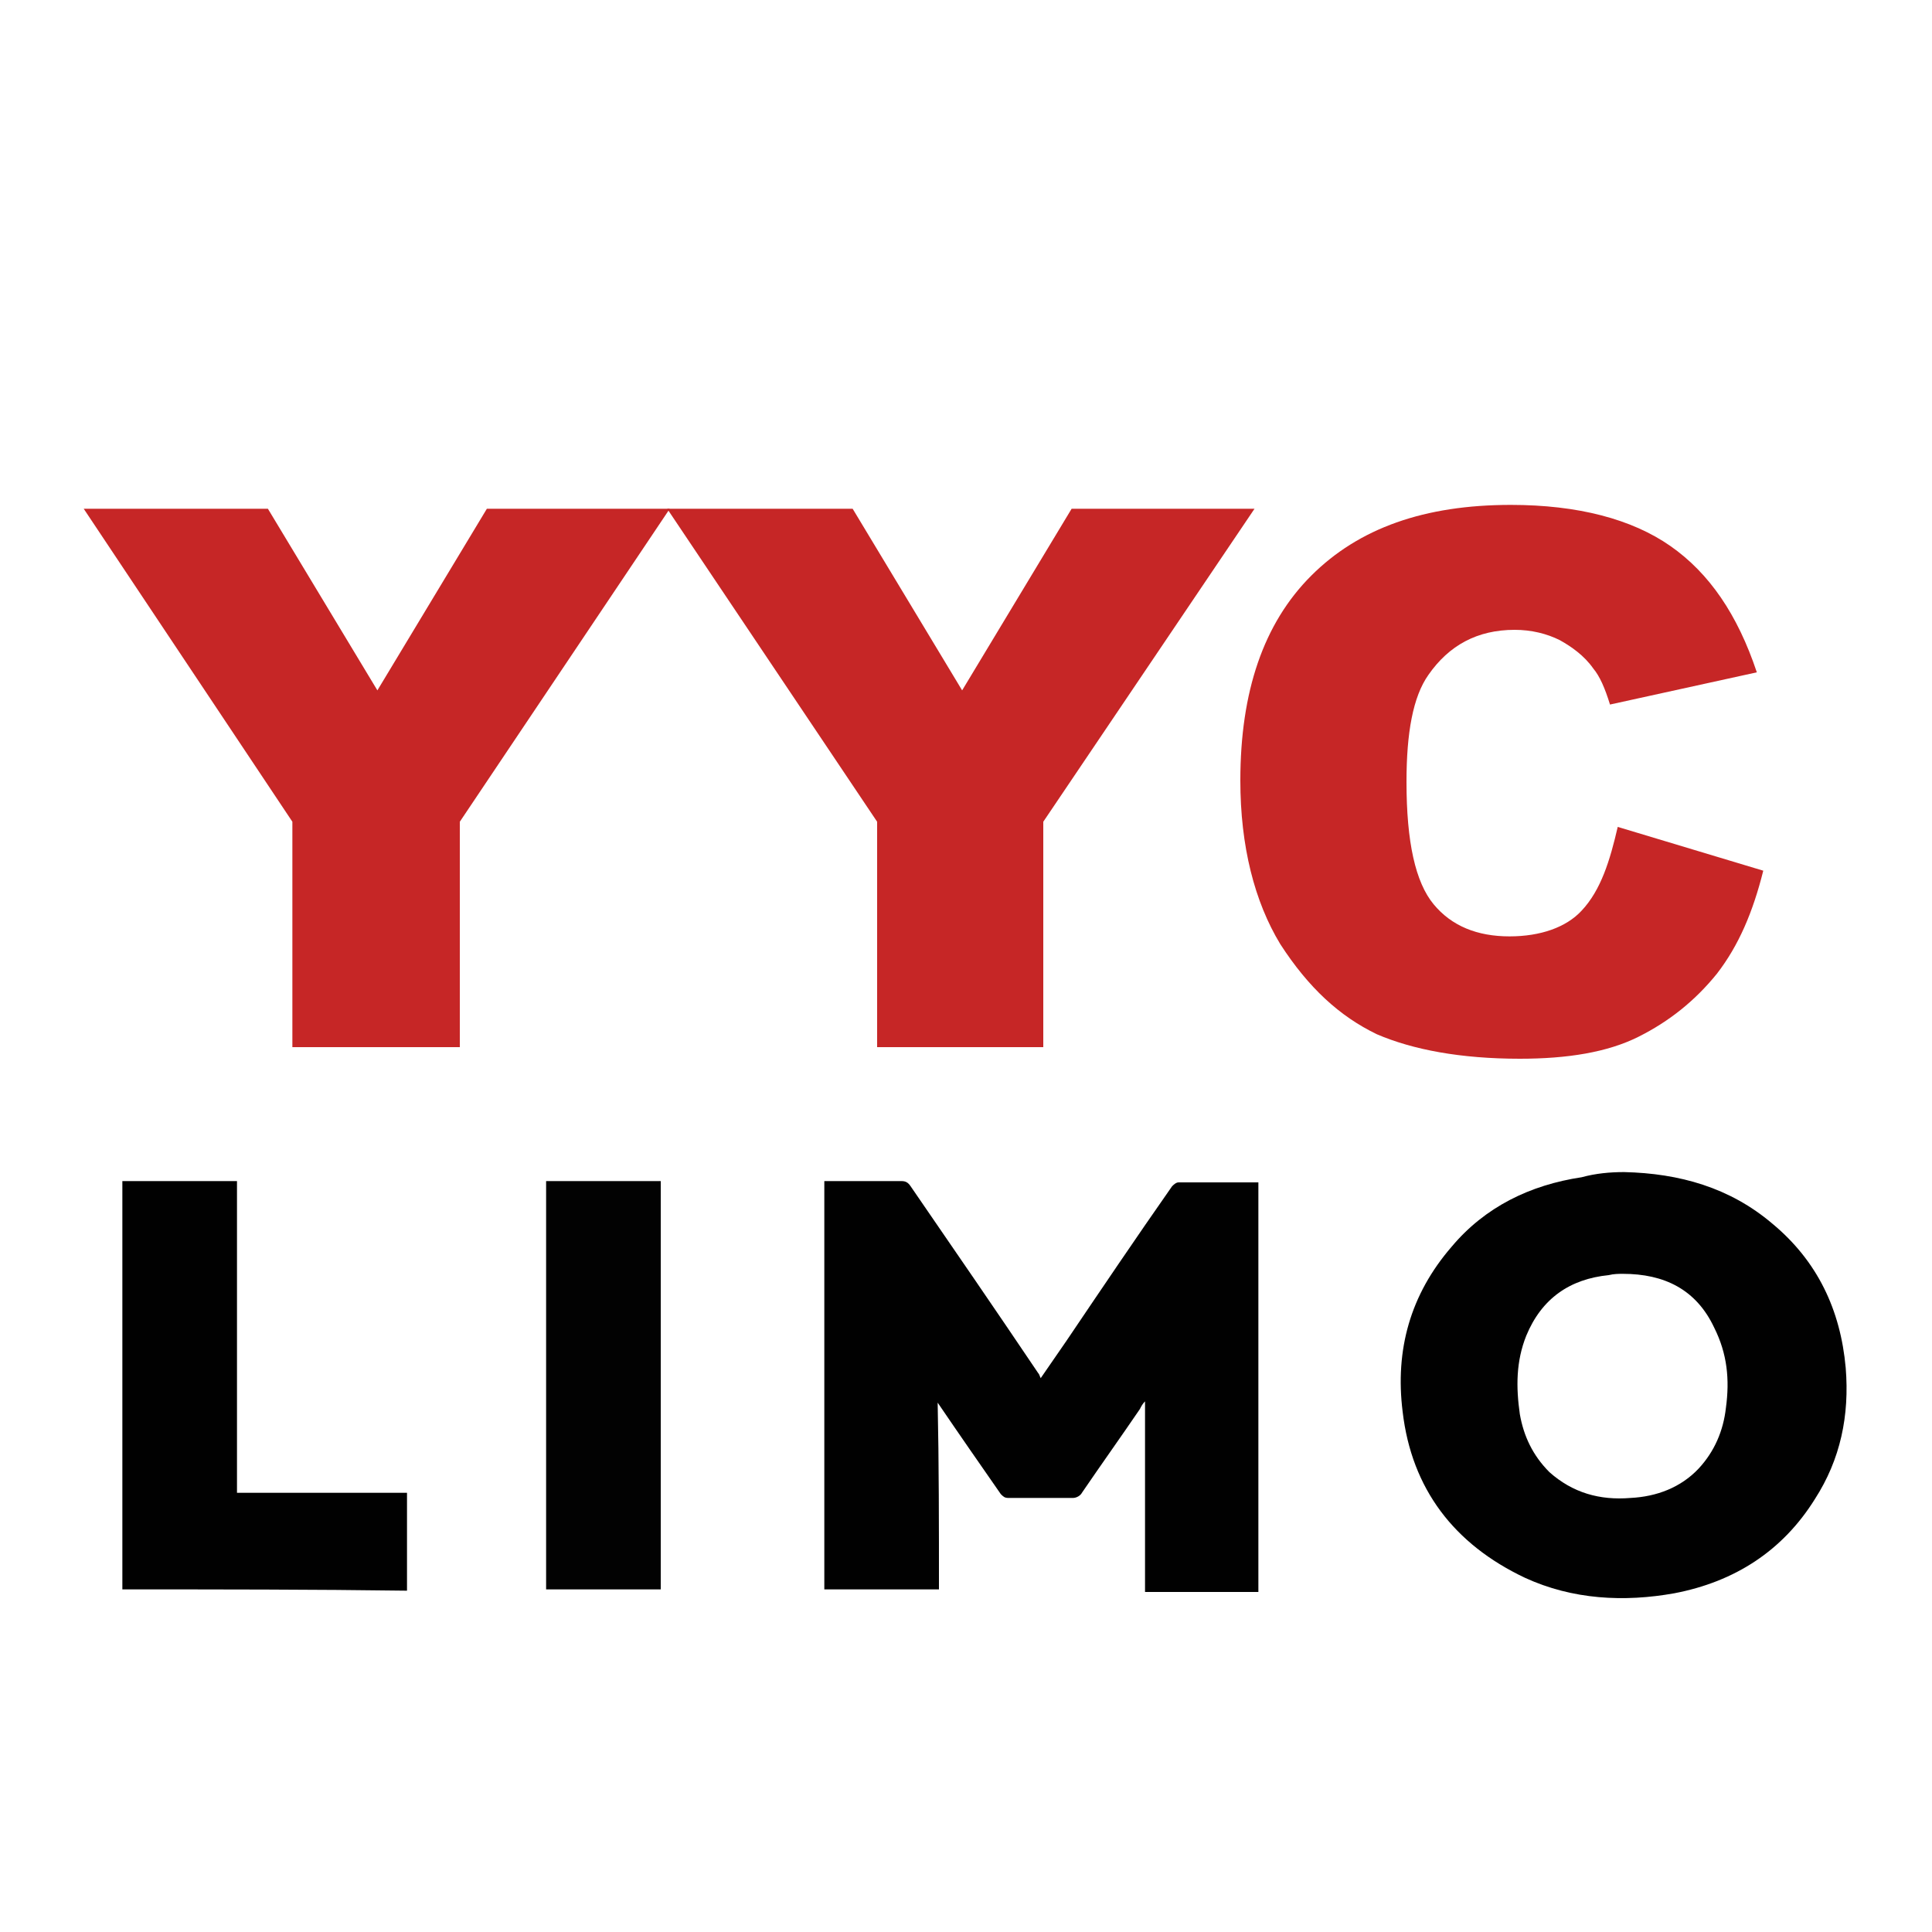
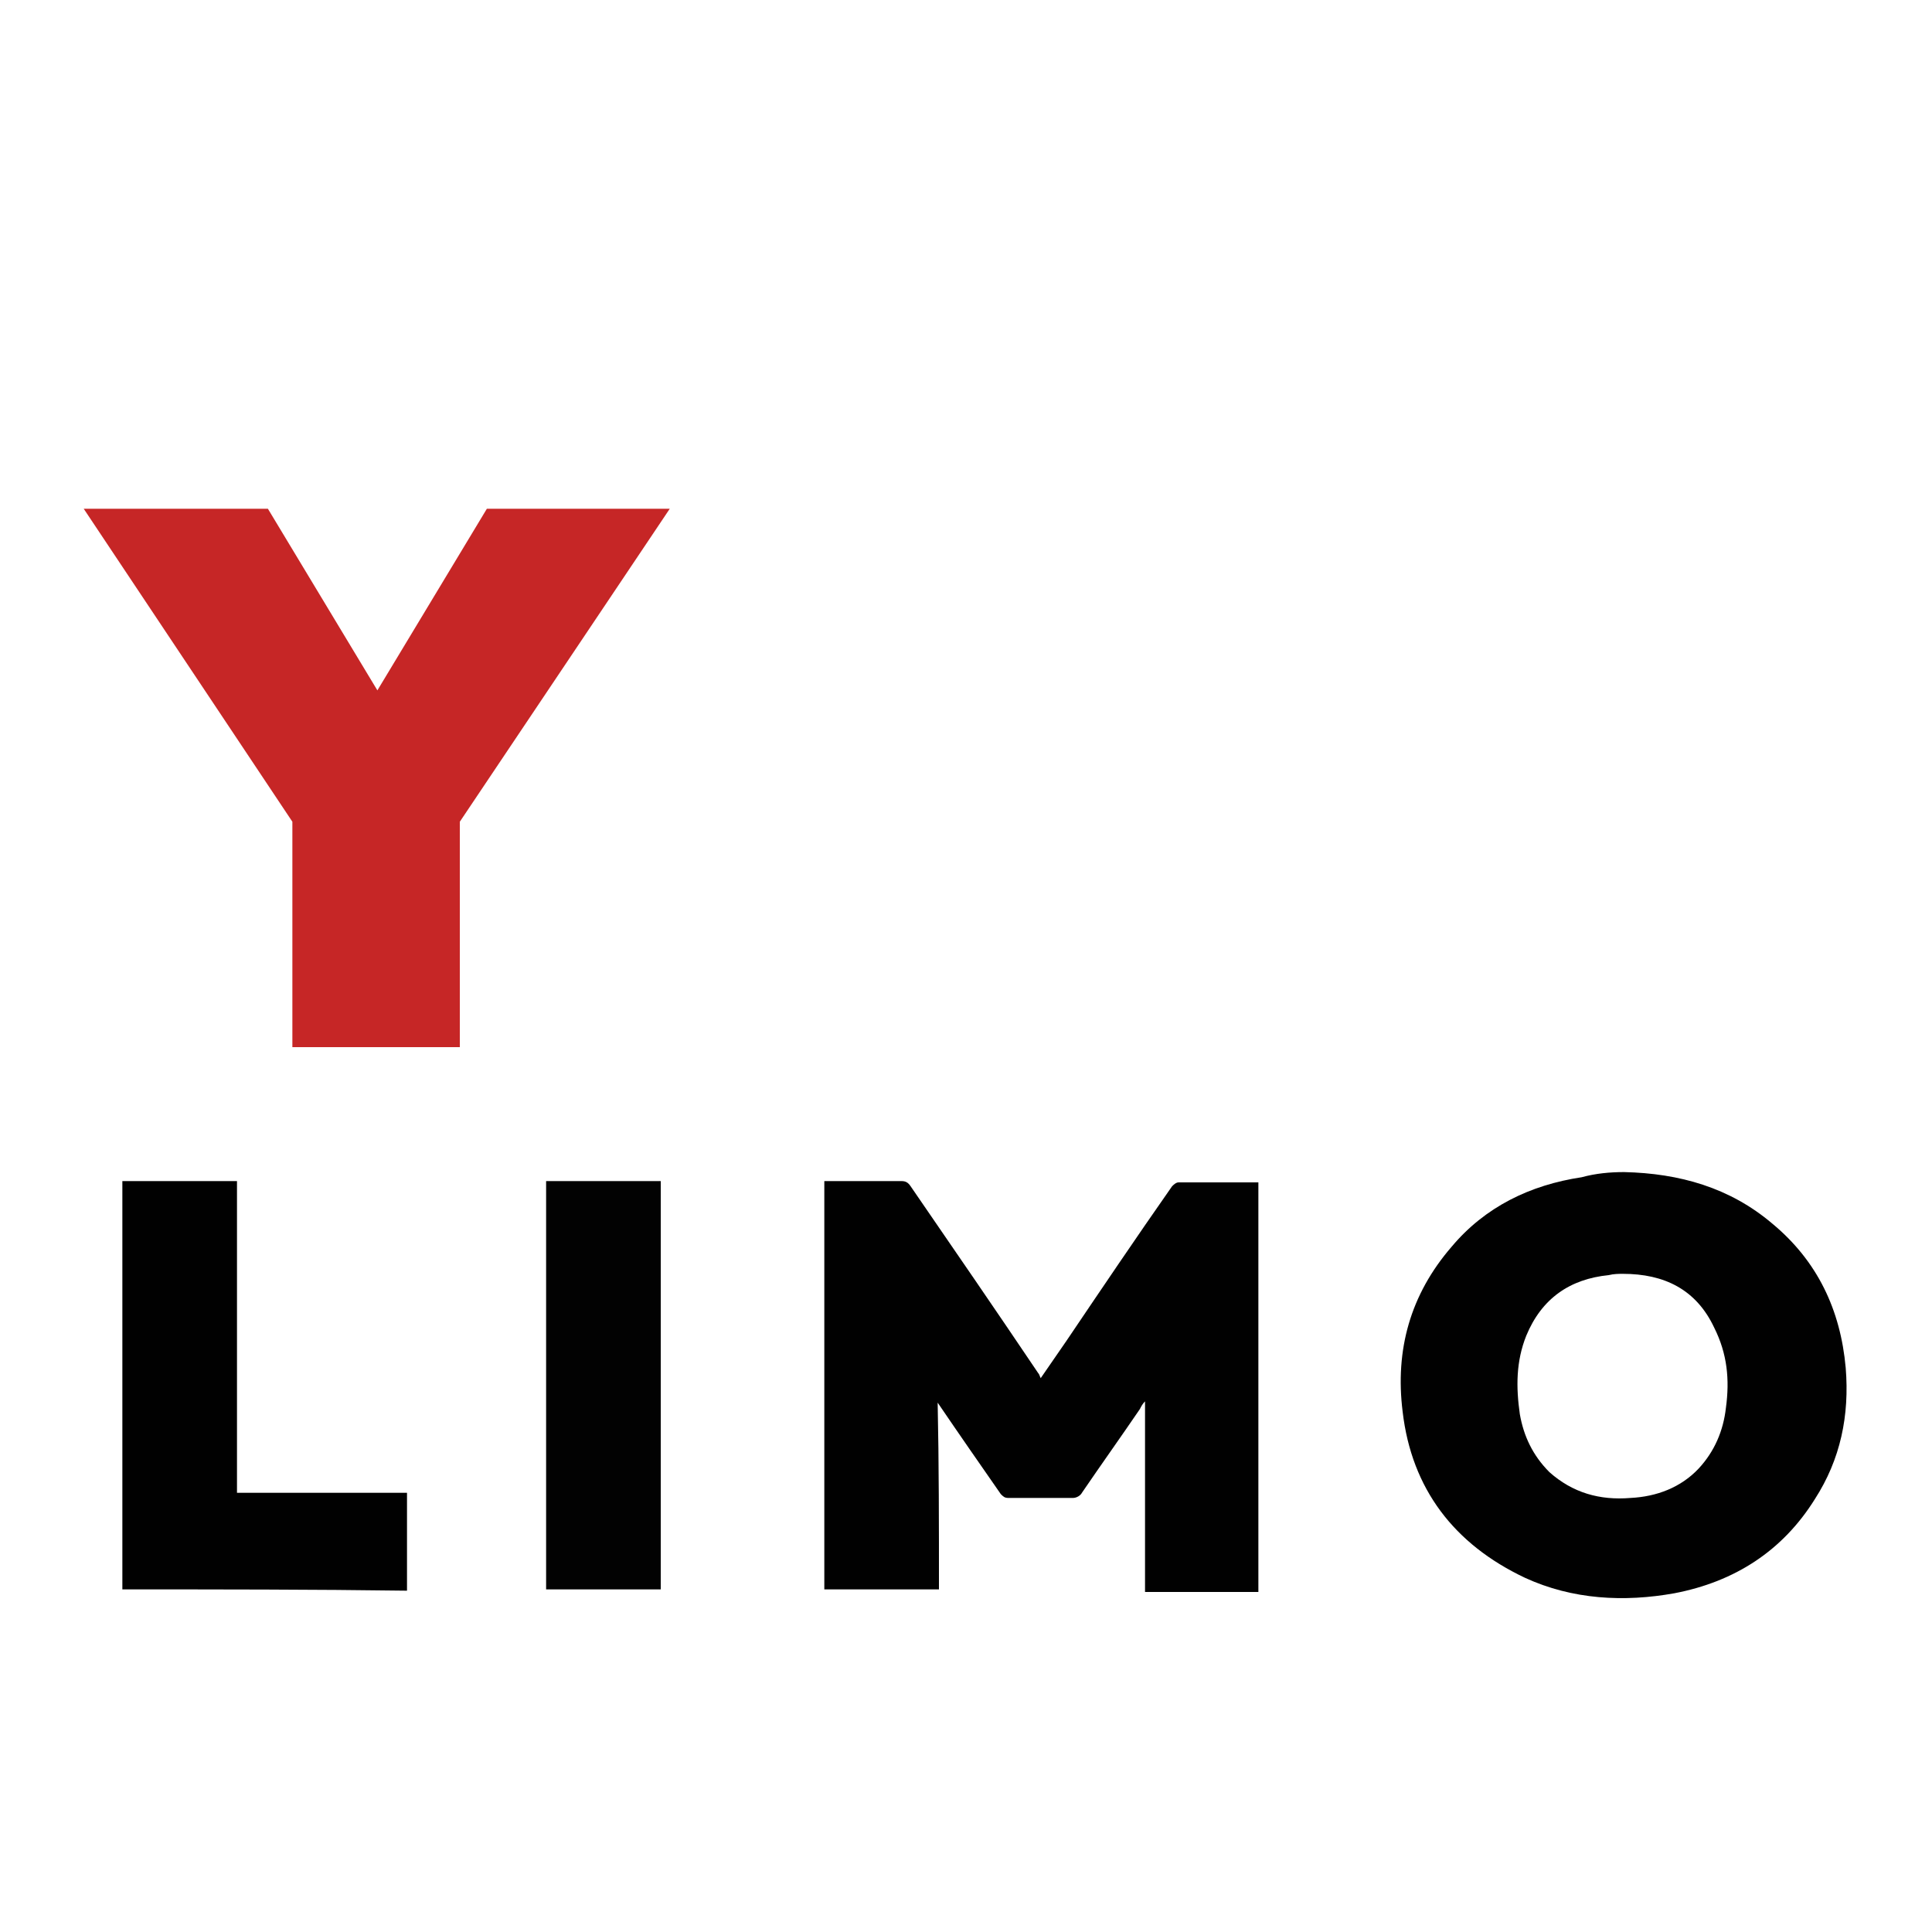
<svg xmlns="http://www.w3.org/2000/svg" version="1.1" id="Layer_1" x="0px" y="0px" viewBox="0 0 150 150" style="enable-background:new 0 0 150 150;" xml:space="preserve">
  <style type="text/css">
	.st0{fill:#010101;}
	.st1{fill:#020202;}
	.st2{enable-background:new    ;}
	.st3{fill:#C62626;}
</style>
  <path class="st0" d="M72.9,123.4c-3,0-5.9,0-8.9,0c0-10.6,0-21.1,0-31.7c0.1,0,0.3,0,0.4,0c1.9,0,3.8,0,5.6,0c0.3,0,0.5,0.1,0.7,0.4  c3.3,4.8,6.6,9.6,9.9,14.5c0.1,0.1,0.1,0.2,0.2,0.4c0.7-1,1.3-1.9,2-2.9c2.7-4,5.4-8,8.2-12c0.1-0.1,0.3-0.3,0.5-0.3  c2,0,4.1,0,6.2,0c0,10.6,0,21.2,0,31.8c-2.9,0-5.8,0-8.8,0c0-4.9,0-9.8,0-14.8c-0.2,0.2-0.3,0.4-0.4,0.6c-1.5,2.2-3,4.3-4.5,6.5  c-0.1,0.2-0.4,0.4-0.7,0.4c-1.6,0-3.3,0-5,0c-0.3,0-0.4-0.1-0.6-0.3c-1.6-2.3-3.2-4.6-4.9-7.1C72.9,113.6,72.9,118.5,72.9,123.4z" />
  <path class="st0" d="M126.1,91c4.3,0.1,8.2,1.2,11.5,4c3.5,2.9,5.3,6.7,5.7,11.2c0.3,3.7-0.4,7.1-2.4,10.2c-2.5,4-6.2,6.4-10.9,7.3  c-3.9,0.7-7.9,0.5-11.6-1.2c-5.5-2.6-8.8-6.9-9.5-12.9c-0.6-4.8,0.6-9.1,3.8-12.8c2.6-3.1,6.1-4.8,10.1-5.4  C123.9,91.1,125,91,126.1,91z M126,98.9c-0.3,0-0.7,0-1.1,0.1c-3,0.3-5.2,1.8-6.4,4.7c-0.8,2-0.8,4-0.5,6.1c0.3,1.7,1,3.2,2.3,4.5  c1.8,1.6,3.9,2.2,6.3,2c2-0.1,3.9-0.8,5.3-2.3c1.2-1.3,1.9-2.9,2.1-4.7c0.3-2.2,0.1-4.2-0.9-6.2C131.7,100.1,129.2,98.9,126,98.9z" />
  <path class="st0" d="M9.5,123.4c0-10.6,0-21.2,0-31.7c3,0,5.9,0,8.9,0c0,8,0,16.1,0,24.2c4.5,0,8.8,0,13.2,0c0,2.6,0,5.1,0,7.6  C24.3,123.4,17,123.4,9.5,123.4z" />
  <path class="st1" d="M42.4,91.7c3,0,5.9,0,8.9,0c0,10.6,0,21.2,0,31.7c-3,0-5.9,0-8.9,0C42.4,112.9,42.4,102.3,42.4,91.7z" />
  <g class="st2">
    <path class="st3" d="M6.5,39.5h14.3l8.5,14.1l8.5-14.1H52L35.7,63.8v17.5h-13V63.8L6.5,39.5z" />
-     <path class="st3" d="M51.8,39.5h14.4l8.5,14.1l8.5-14.1h14.2L81,63.8v17.5H68.1V63.8L51.8,39.5z" />
-     <path class="st3" d="M125.6,64.2l11.3,3.4c-0.8,3.2-1.9,5.8-3.6,8c-1.7,2.1-3.7,3.7-6.1,4.9c-2.4,1.2-5.5,1.7-9.2,1.7   c-4.6,0-8.3-0.7-11.1-1.9c-2.9-1.4-5.3-3.6-7.5-7c-2-3.3-3.1-7.6-3.1-12.7c0-6.9,1.8-12.2,5.5-15.9c3.7-3.7,8.8-5.5,15.5-5.5   c5.2,0,9.4,1.1,12.4,3.2c3,2.1,5.2,5.3,6.7,9.8L125,54.7c-0.4-1.3-0.8-2.2-1.3-2.8c-0.7-1-1.7-1.7-2.6-2.2c-1-0.5-2.2-0.8-3.5-0.8   c-2.9,0-5.1,1.2-6.7,3.5c-1.2,1.7-1.7,4.5-1.7,8.3c0,4.7,0.7,7.8,2.1,9.5s3.4,2.5,5.9,2.5c2.4,0,4.4-0.7,5.6-2   C124.3,69.1,125,66.8,125.6,64.2z" />
  </g>
</svg>